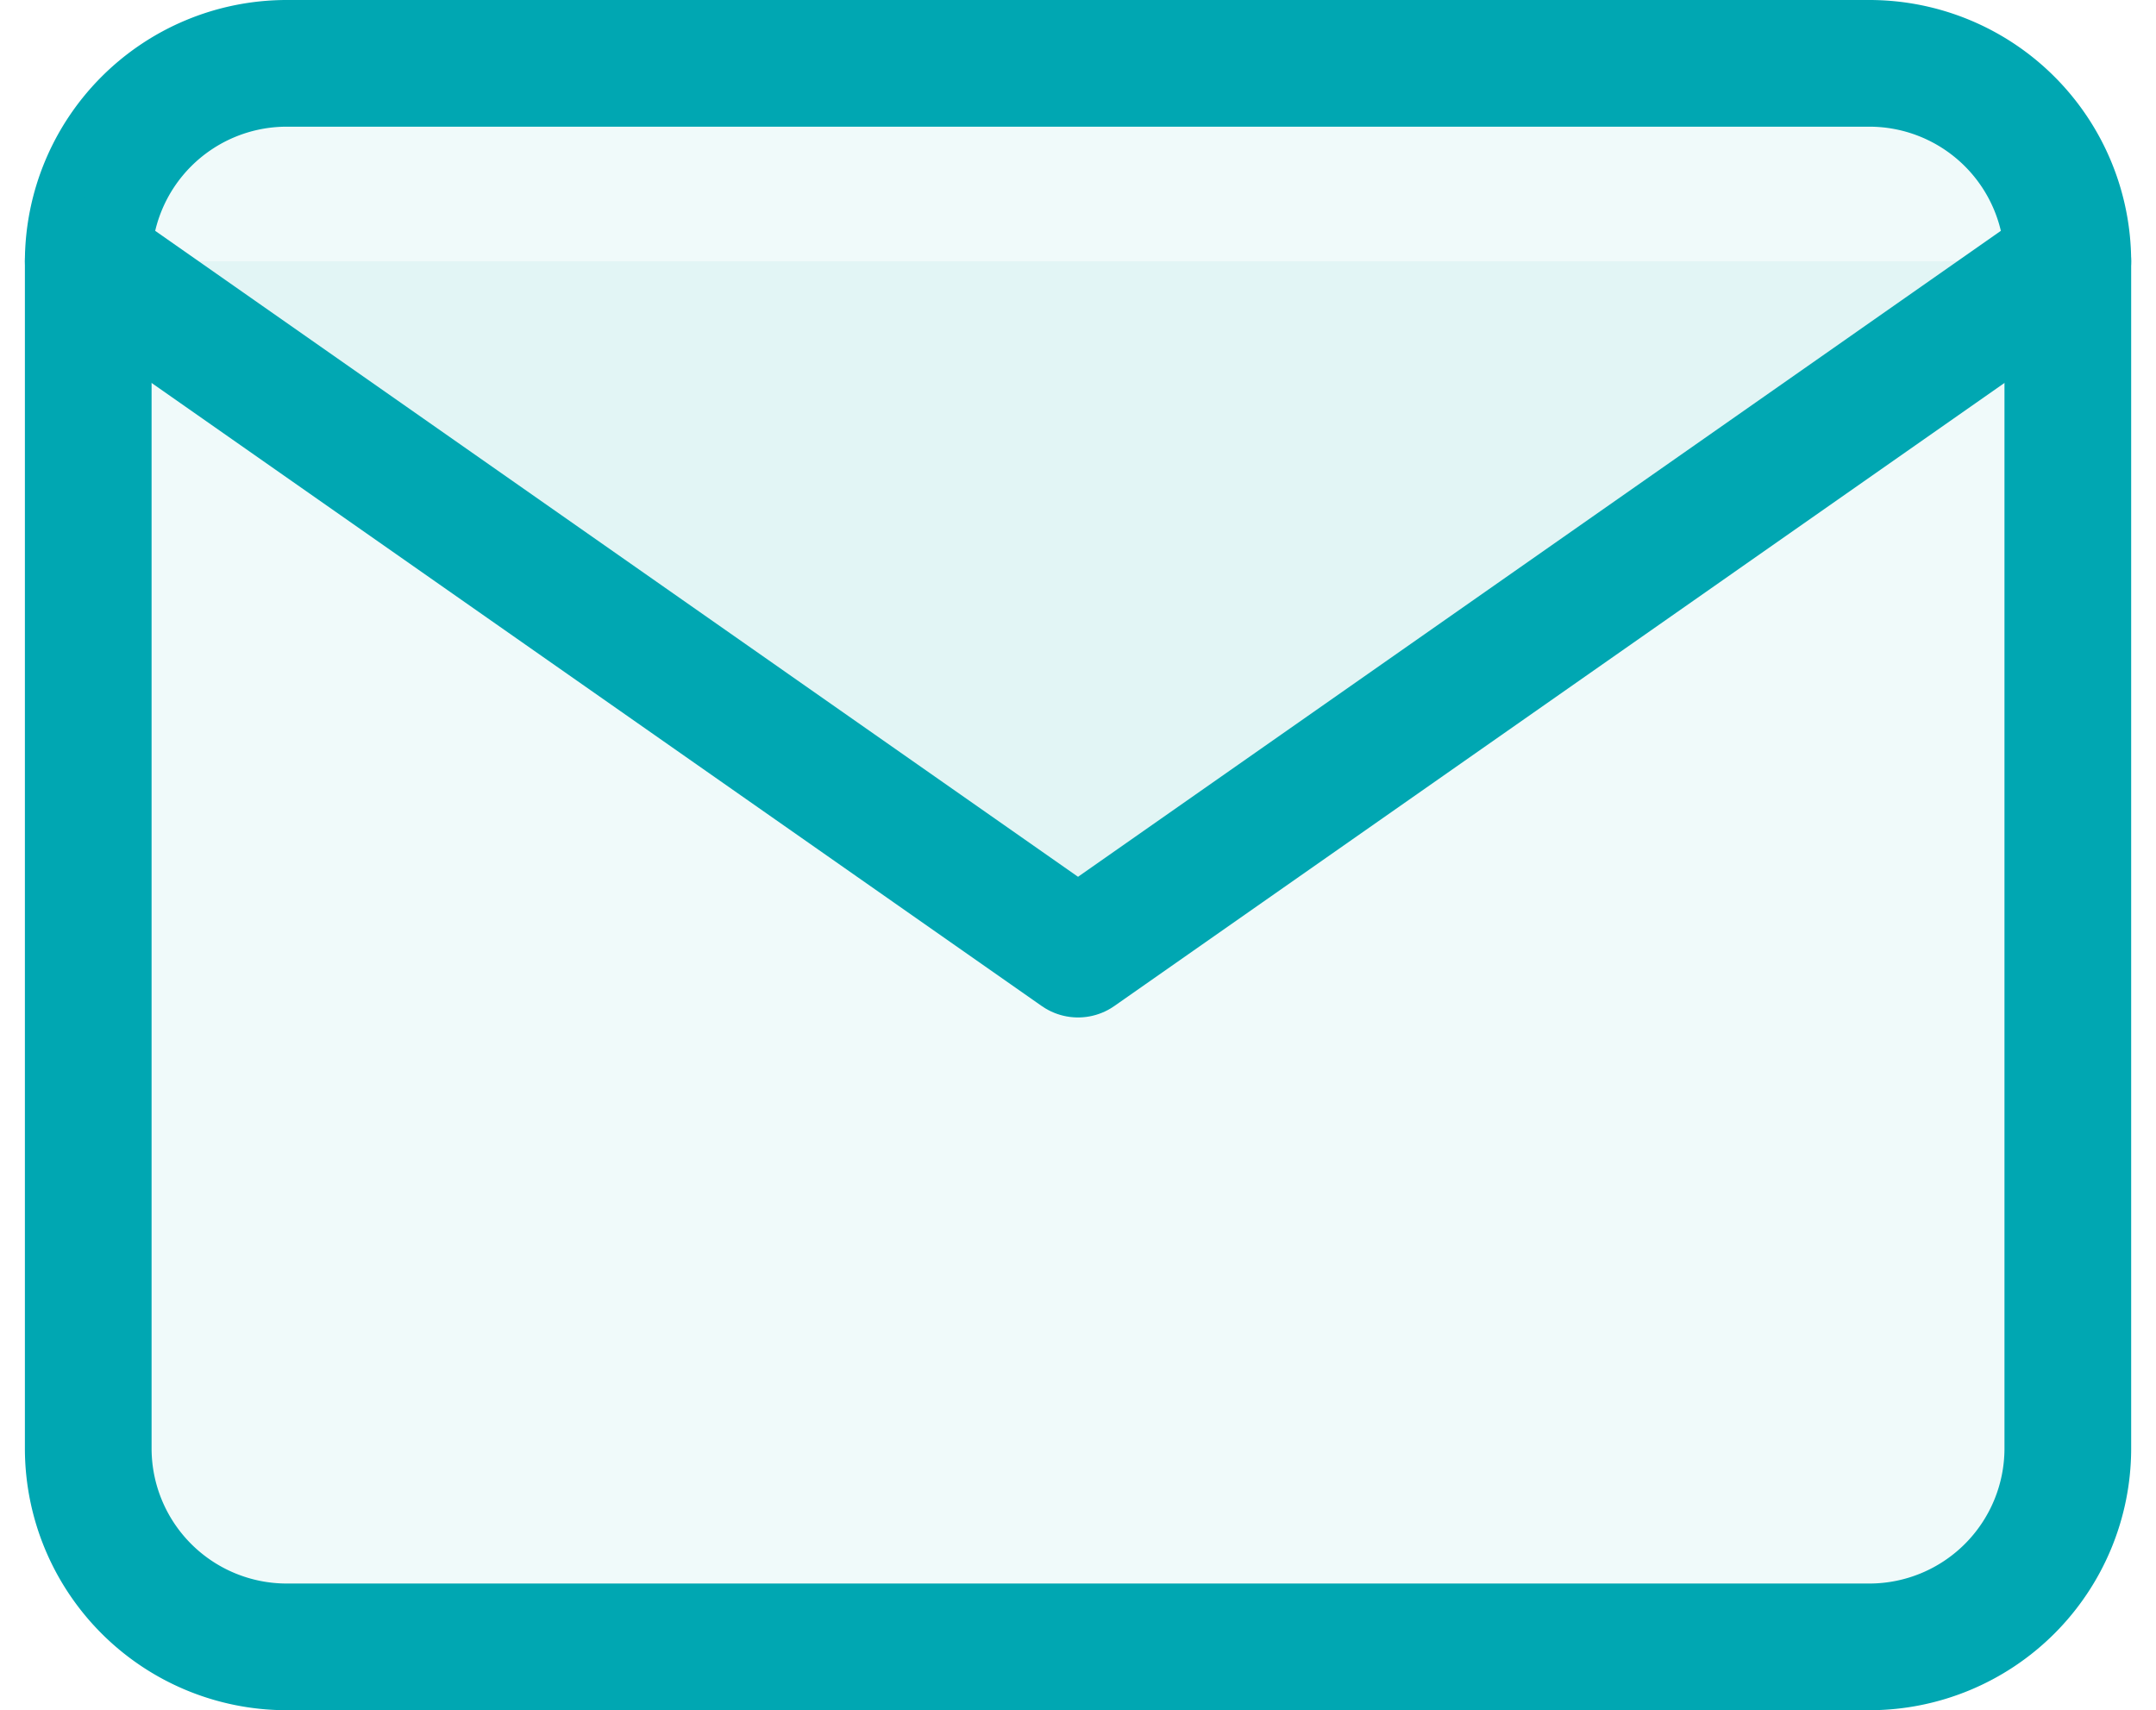
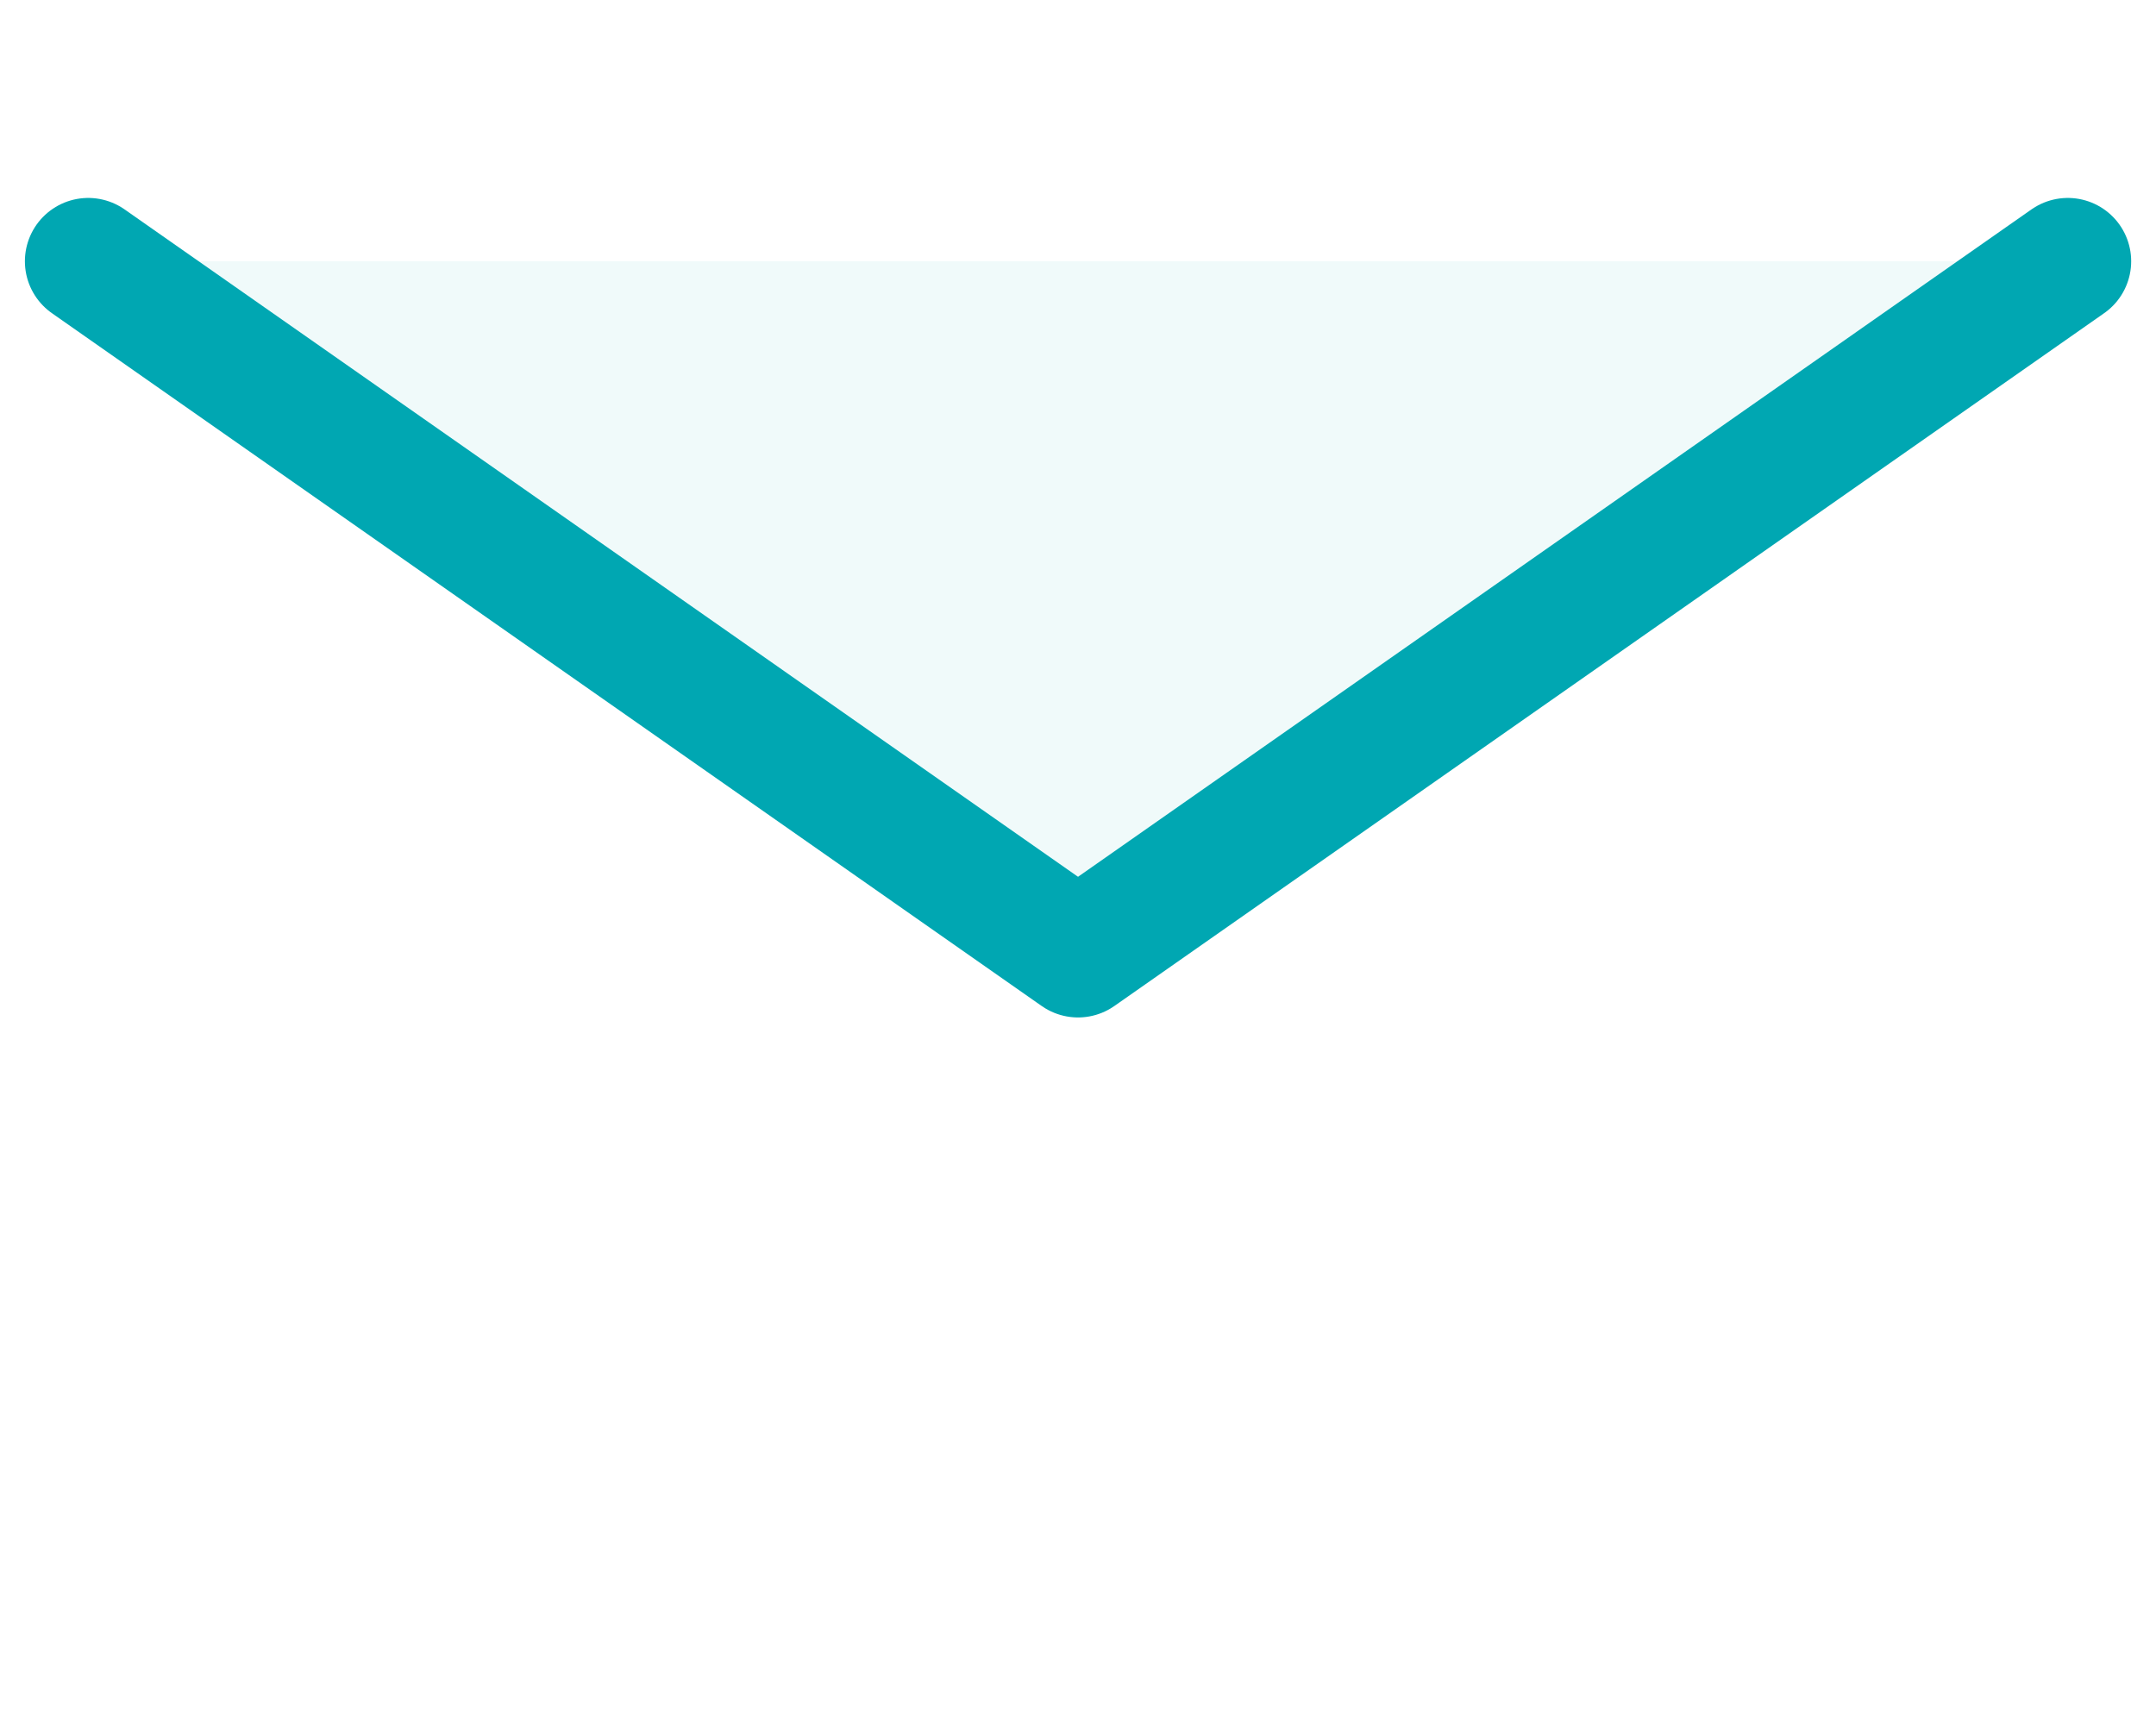
<svg xmlns="http://www.w3.org/2000/svg" width="34.035" height="27" viewBox="0 0 34.035 27">
  <g id="mail" transform="translate(1.393 1)">
-     <path id="Tracciato_143" data-name="Tracciato 143" d="M5.125,4h25A3.134,3.134,0,0,1,33.25,7.125v18.75A3.134,3.134,0,0,1,30.125,29h-25A3.134,3.134,0,0,1,2,25.875V7.125A3.134,3.134,0,0,1,5.125,4Z" transform="translate(-2 -4)" fill="rgba(1,170,181,0.06)" stroke="#00a7b2" stroke-linecap="round" stroke-linejoin="round" stroke-width="2" />
    <path id="Tracciato_144" data-name="Tracciato 144" d="M33.25,6,17.625,16.938,2,6" transform="translate(-2 -2.875)" fill="rgba(1,170,181,0.06)" stroke="#00a7b2" stroke-linecap="round" stroke-linejoin="round" stroke-width="2" />
  </g>
</svg>